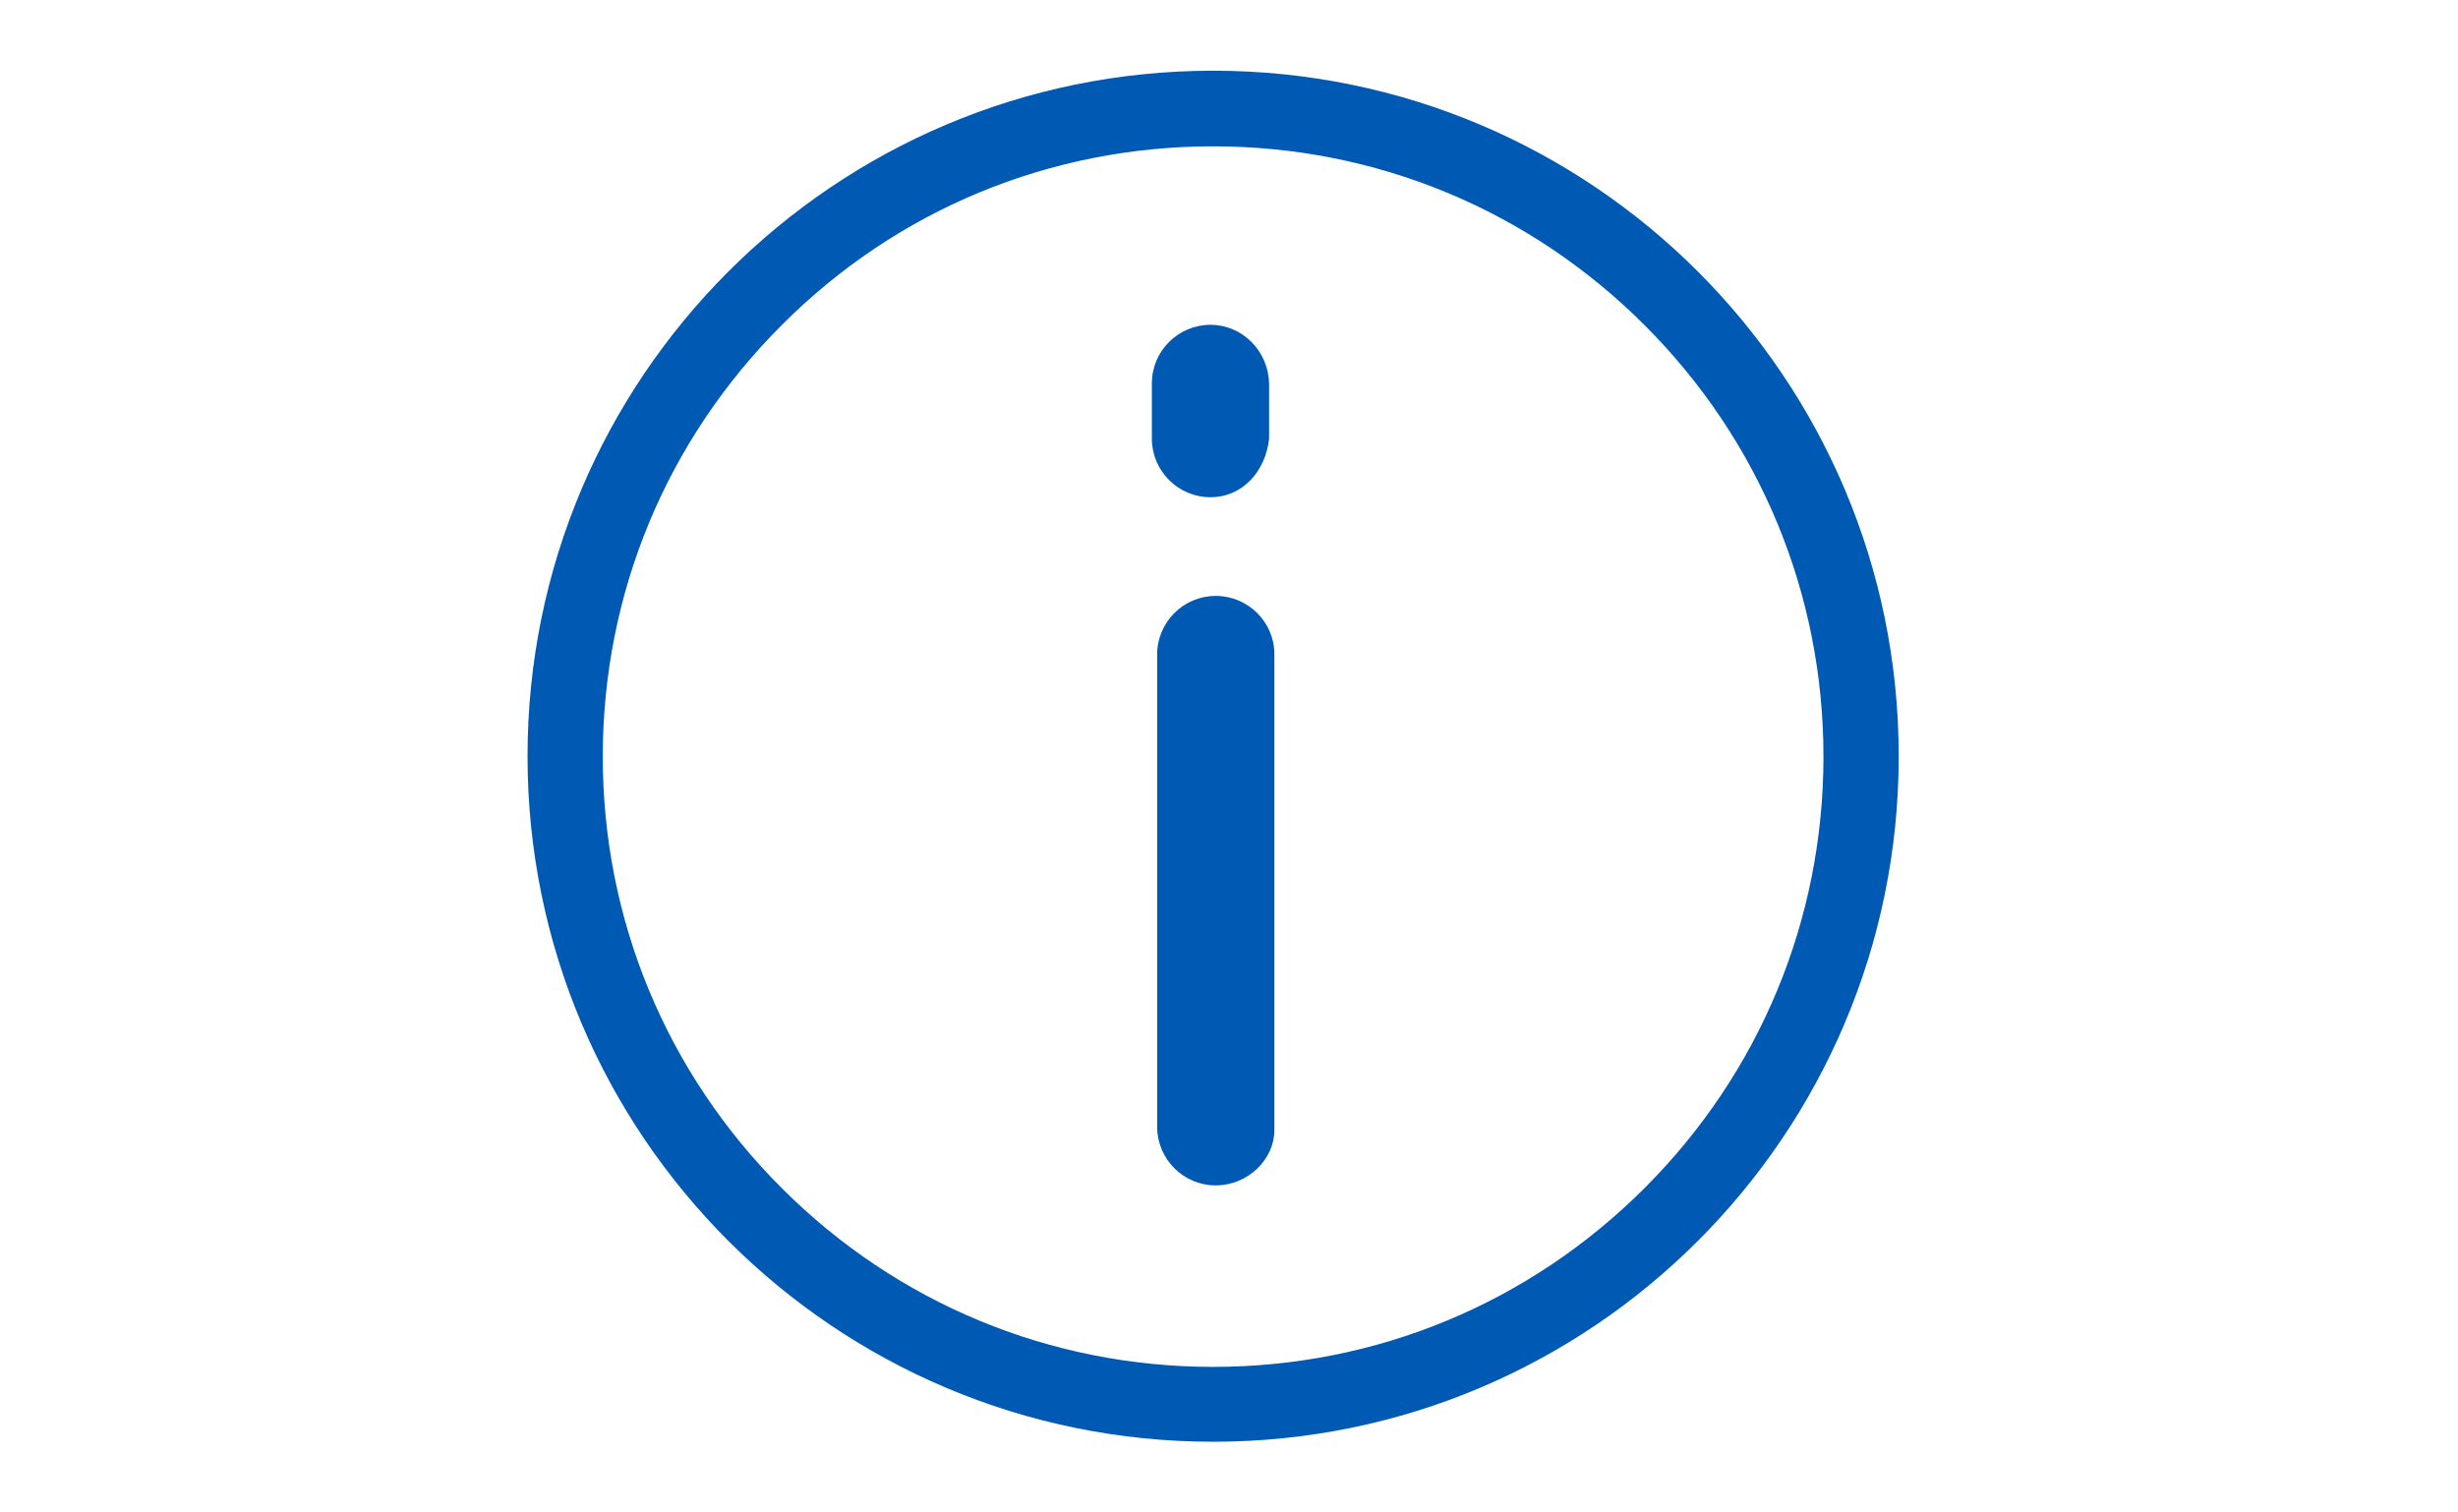
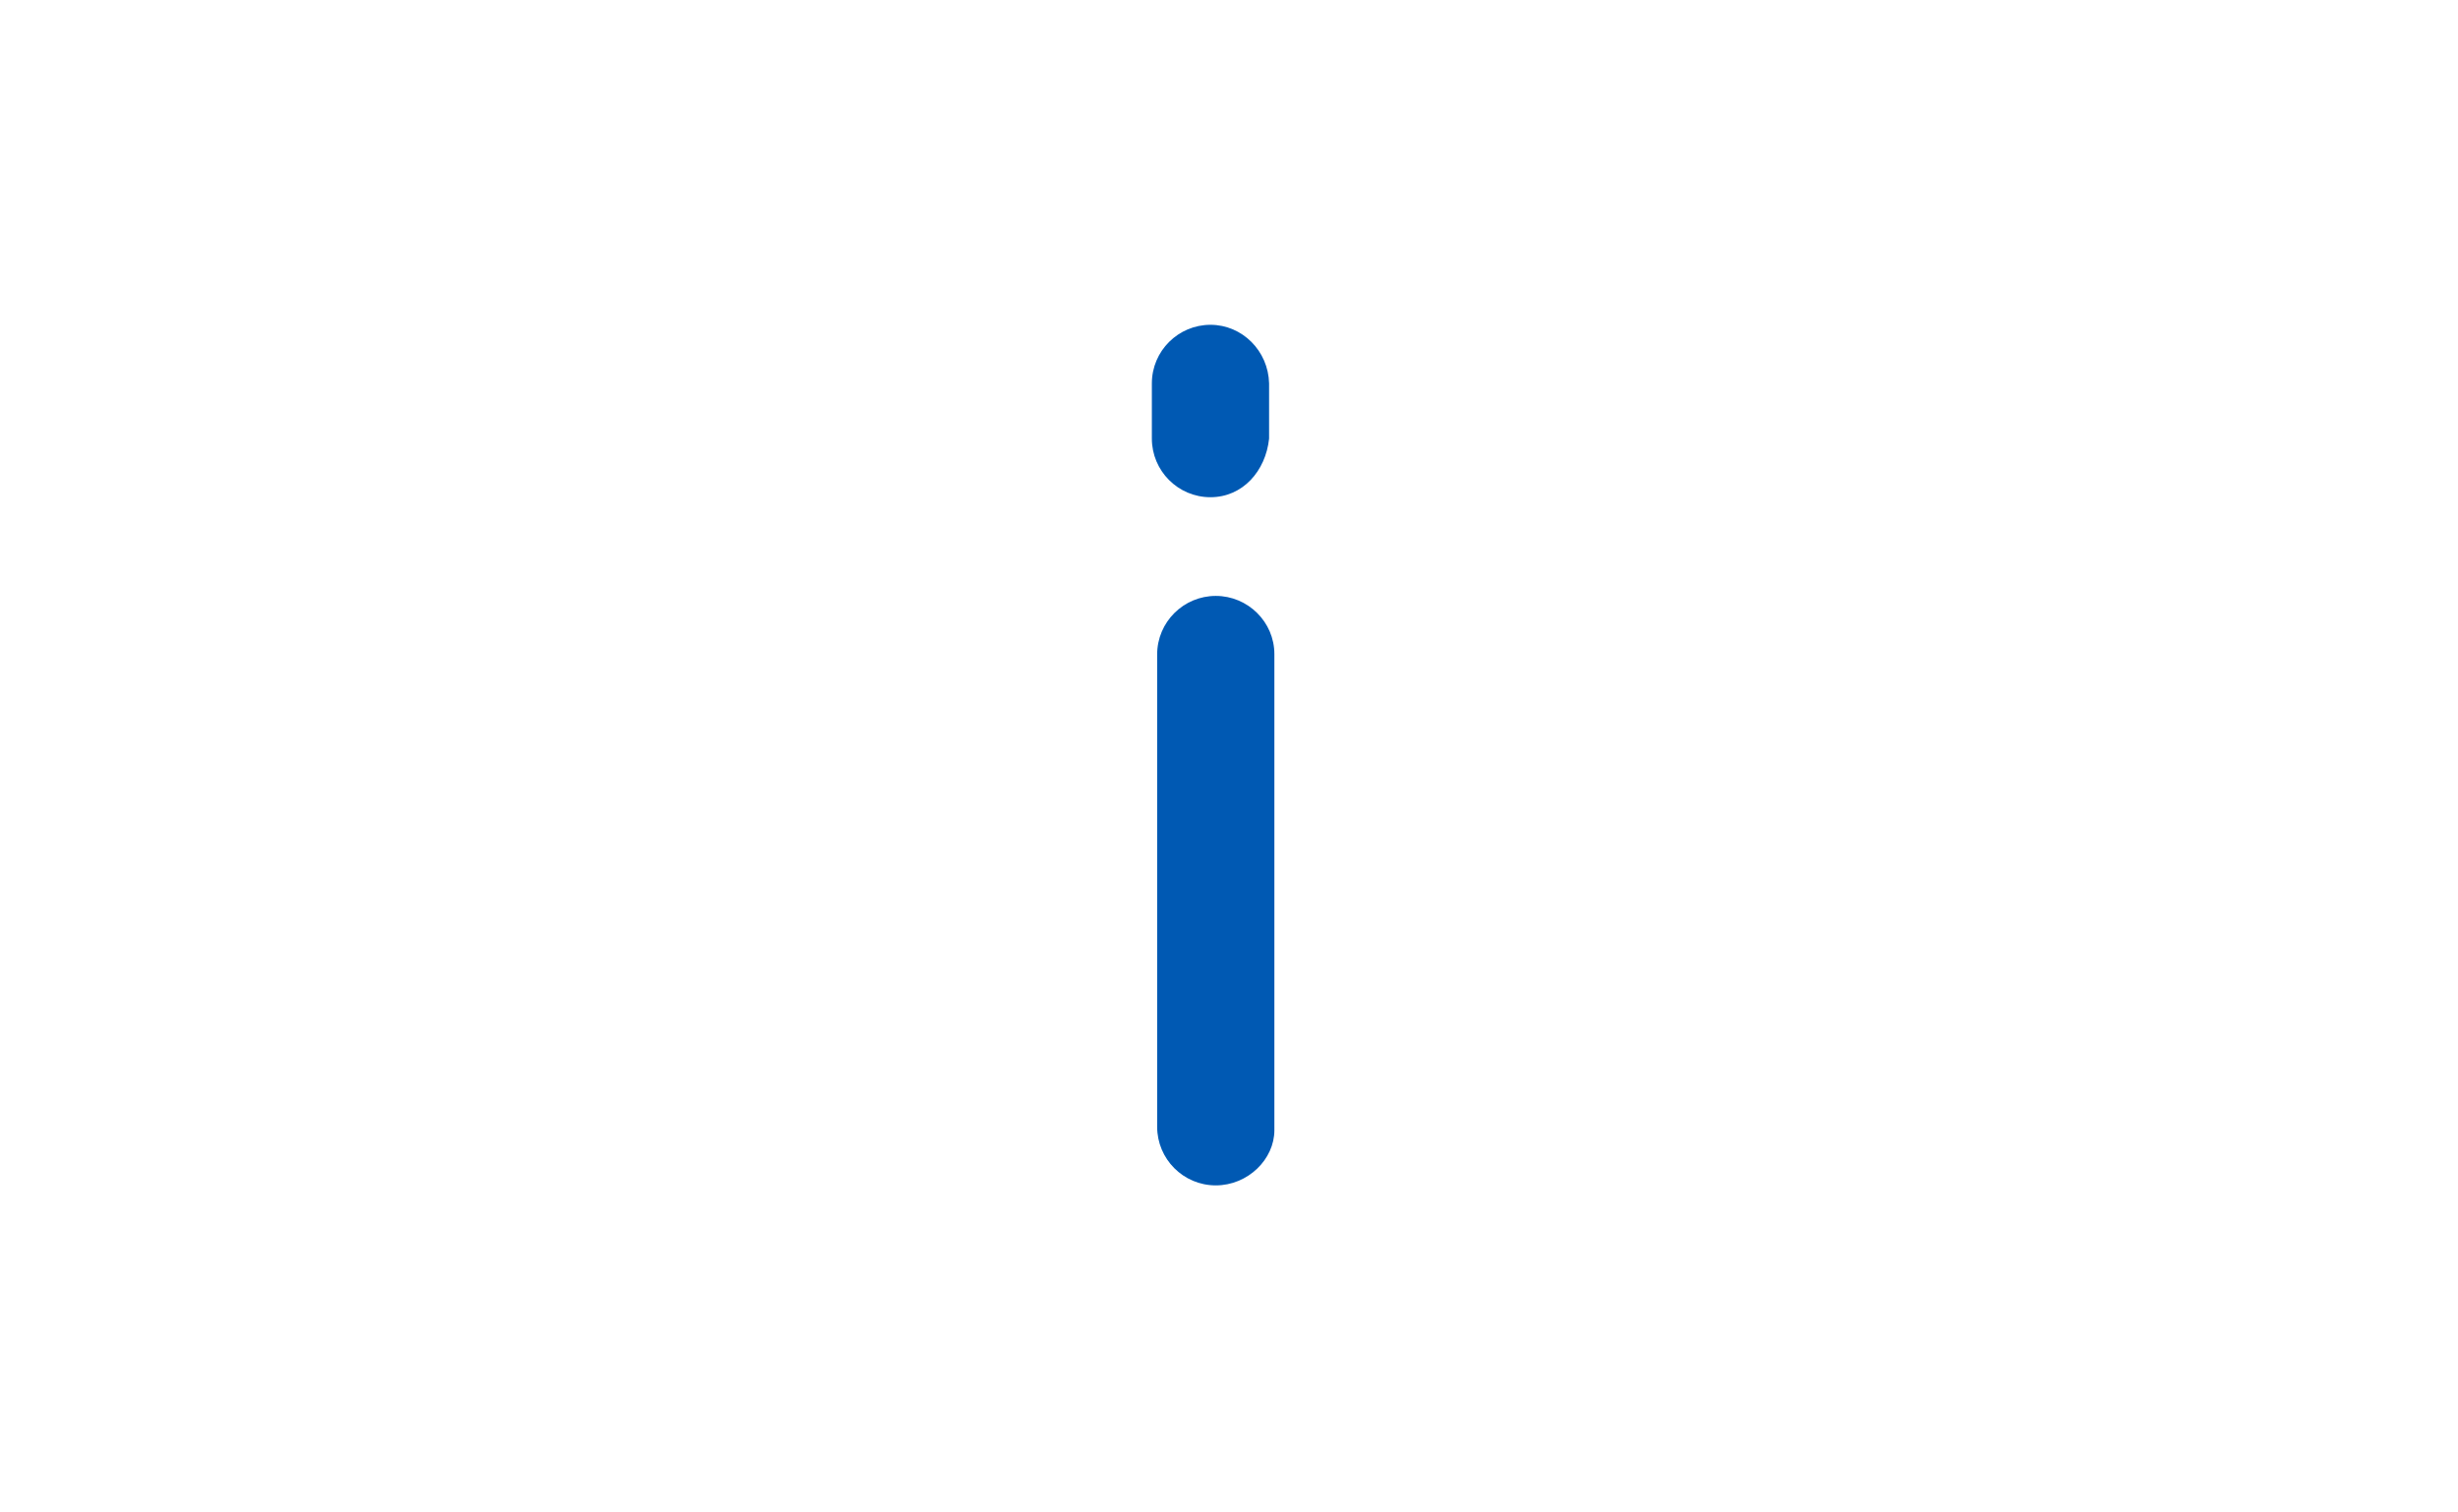
<svg xmlns="http://www.w3.org/2000/svg" version="1.1" id="レイヤー_1" x="0" y="0" viewBox="0 0 650 400" style="enable-background:new 0 0 650 400" xml:space="preserve">
  <style>.st0{fill:#0059b3}</style>
  <path class="st0" d="M321.5 157.6c-8.5 0-15.5 6.9-15.5 15.5V298c0 8.5 6.9 15.5 15.5 15.5 8.5 0 15.5-6.9 15.5-14.6V173c0-8.5-7-15.4-15.5-15.4zm-1.4-71.7c-8.5 0-15.5 6.9-15.5 15.5V116c0 8.5 6.9 15.5 15.5 15.5 8.5 0 14.6-6.9 15.5-15.5v-14.6c-.2-8.6-7.1-15.5-15.5-15.5z" />
-   <path class="st0" d="M320.8 38.7c43.1 0 83.6 16.8 114.1 47.3 30.5 30.5 47.3 71 47.3 114.1 0 43.1-16.8 83.6-47.3 114.1-30.5 30.5-71 47.3-114.1 47.3-43.1 0-83.6-16.8-114.1-47.3-30.5-30.5-47.3-71-47.3-114.1 0-43.1 16.8-83.6 47.3-114.1 30.5-30.6 71-47.3 114.1-47.3m0-20c-100.1 0-181.3 81.2-181.3 181.3s81.2 181.3 181.3 181.3c100.1 0 181.3-81.2 181.3-181.3S420.9 18.7 320.8 18.7z" />
</svg>